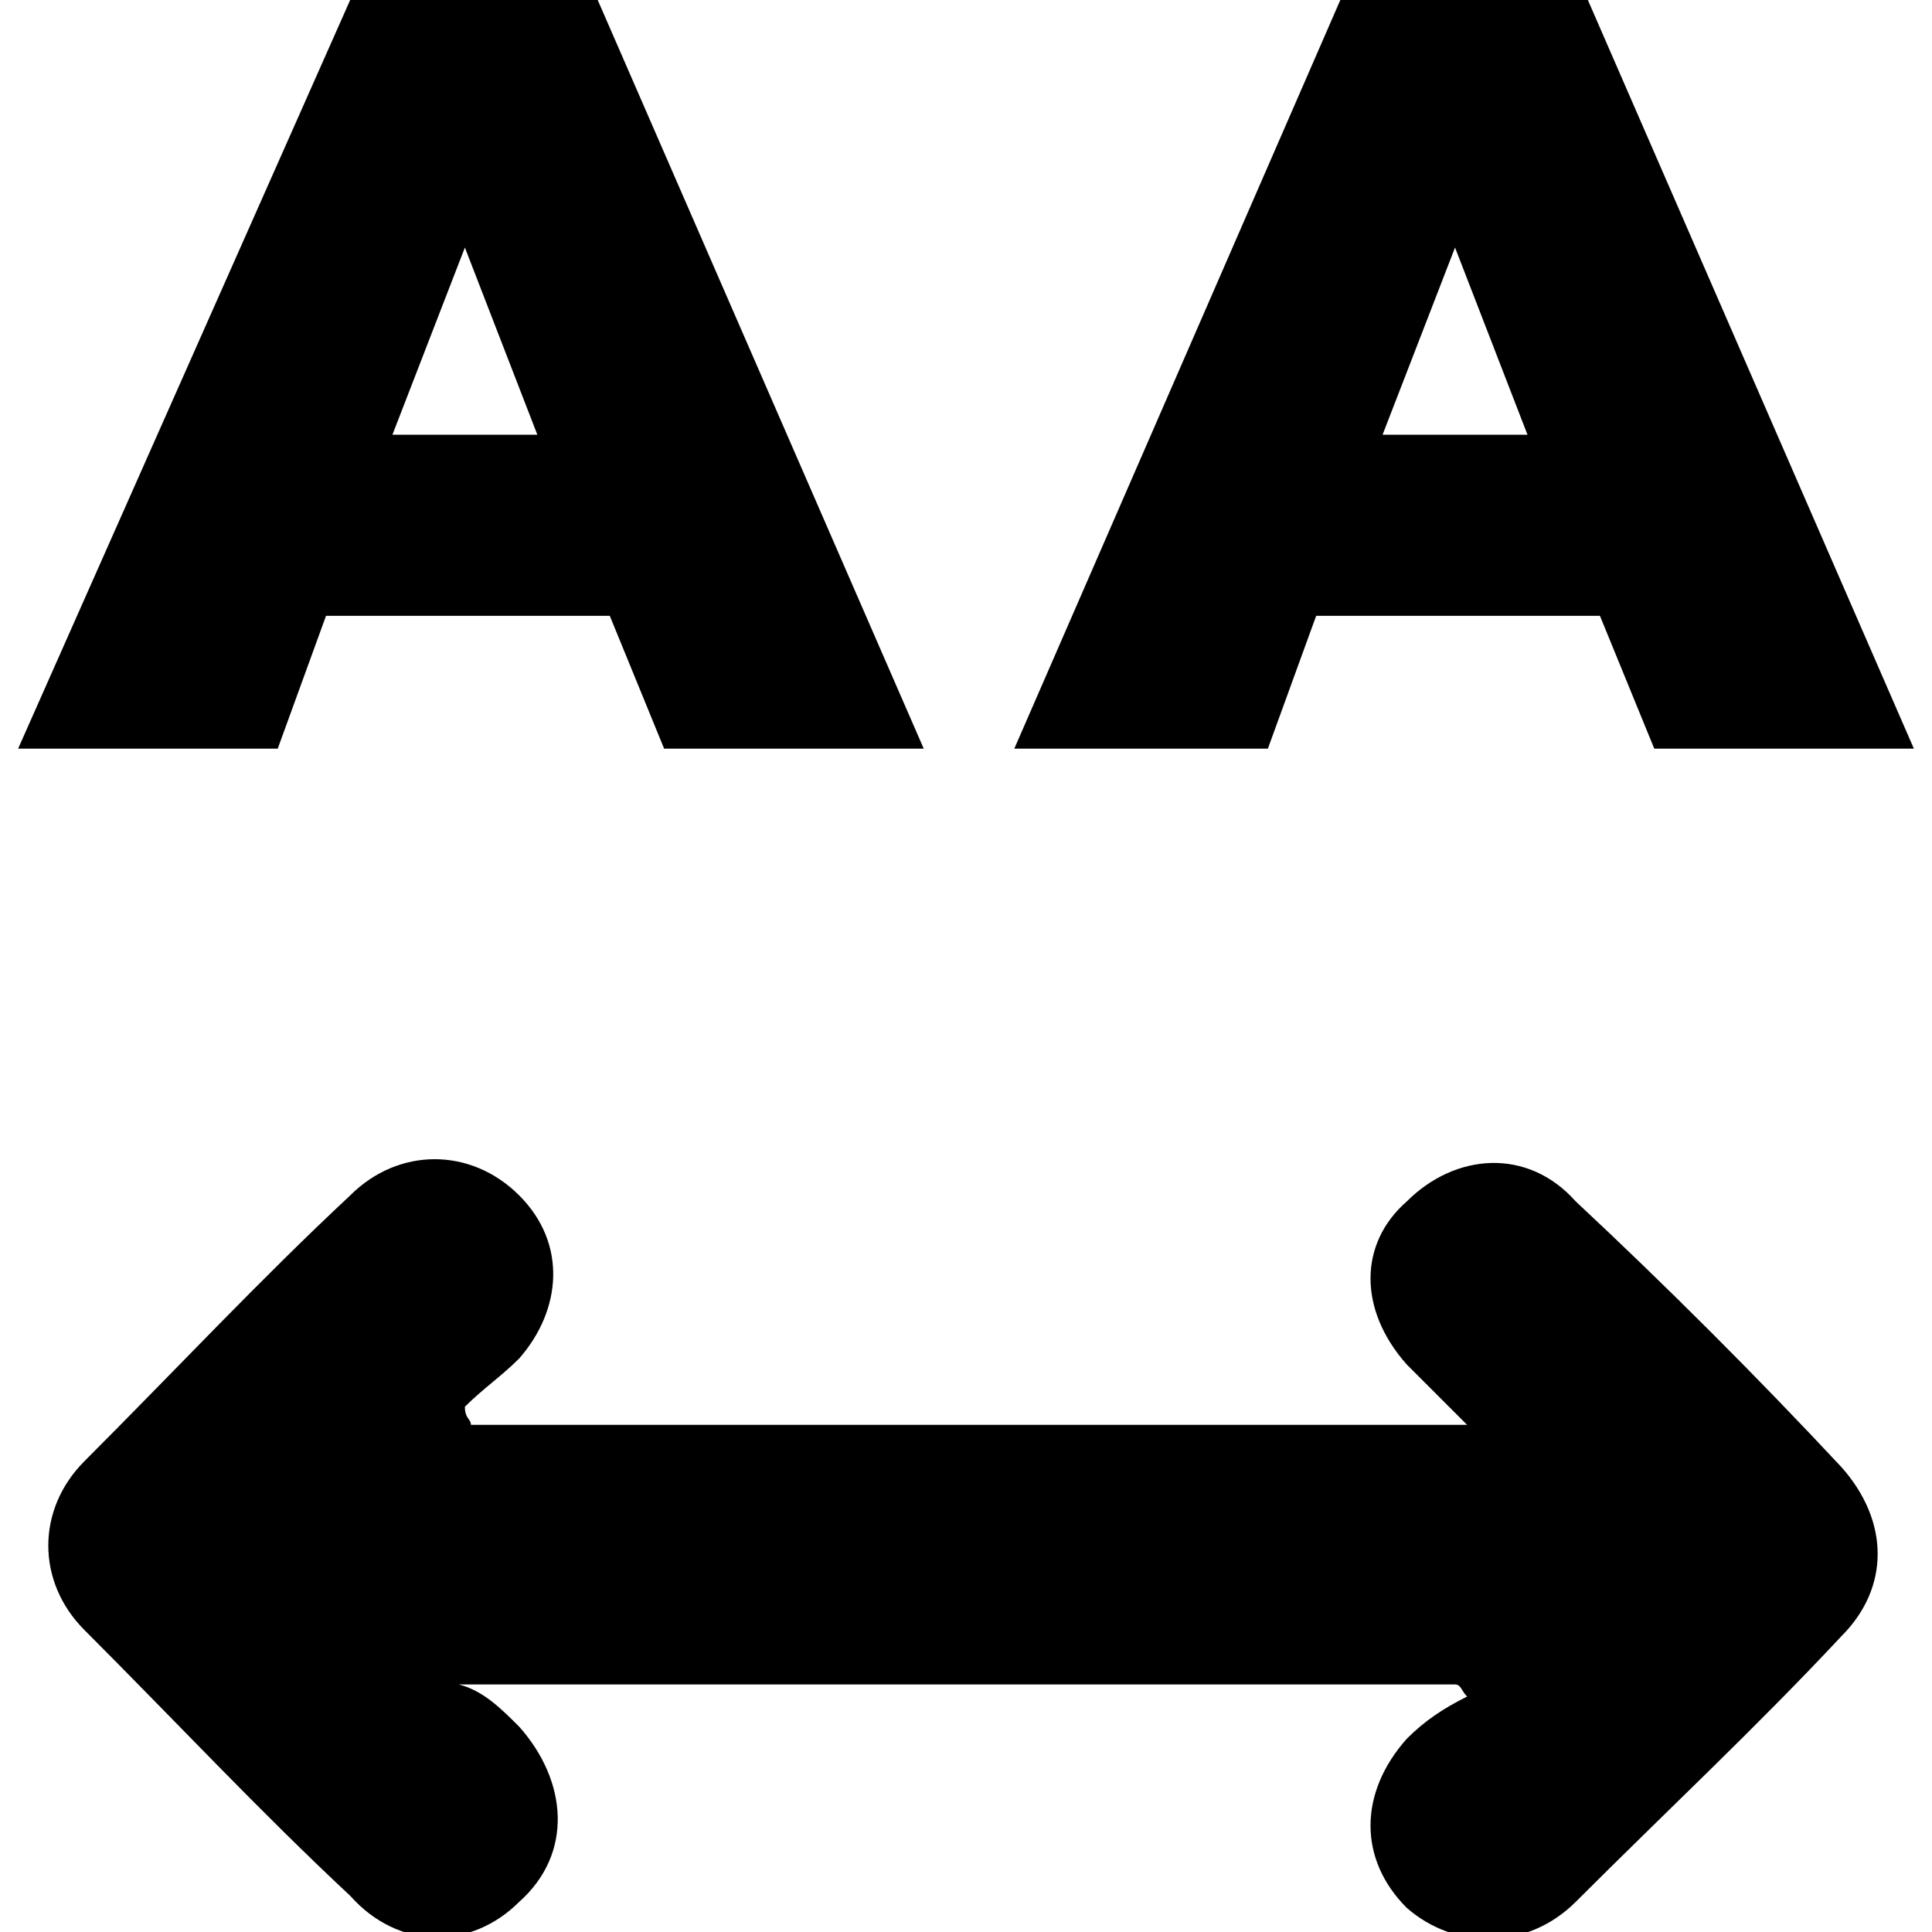
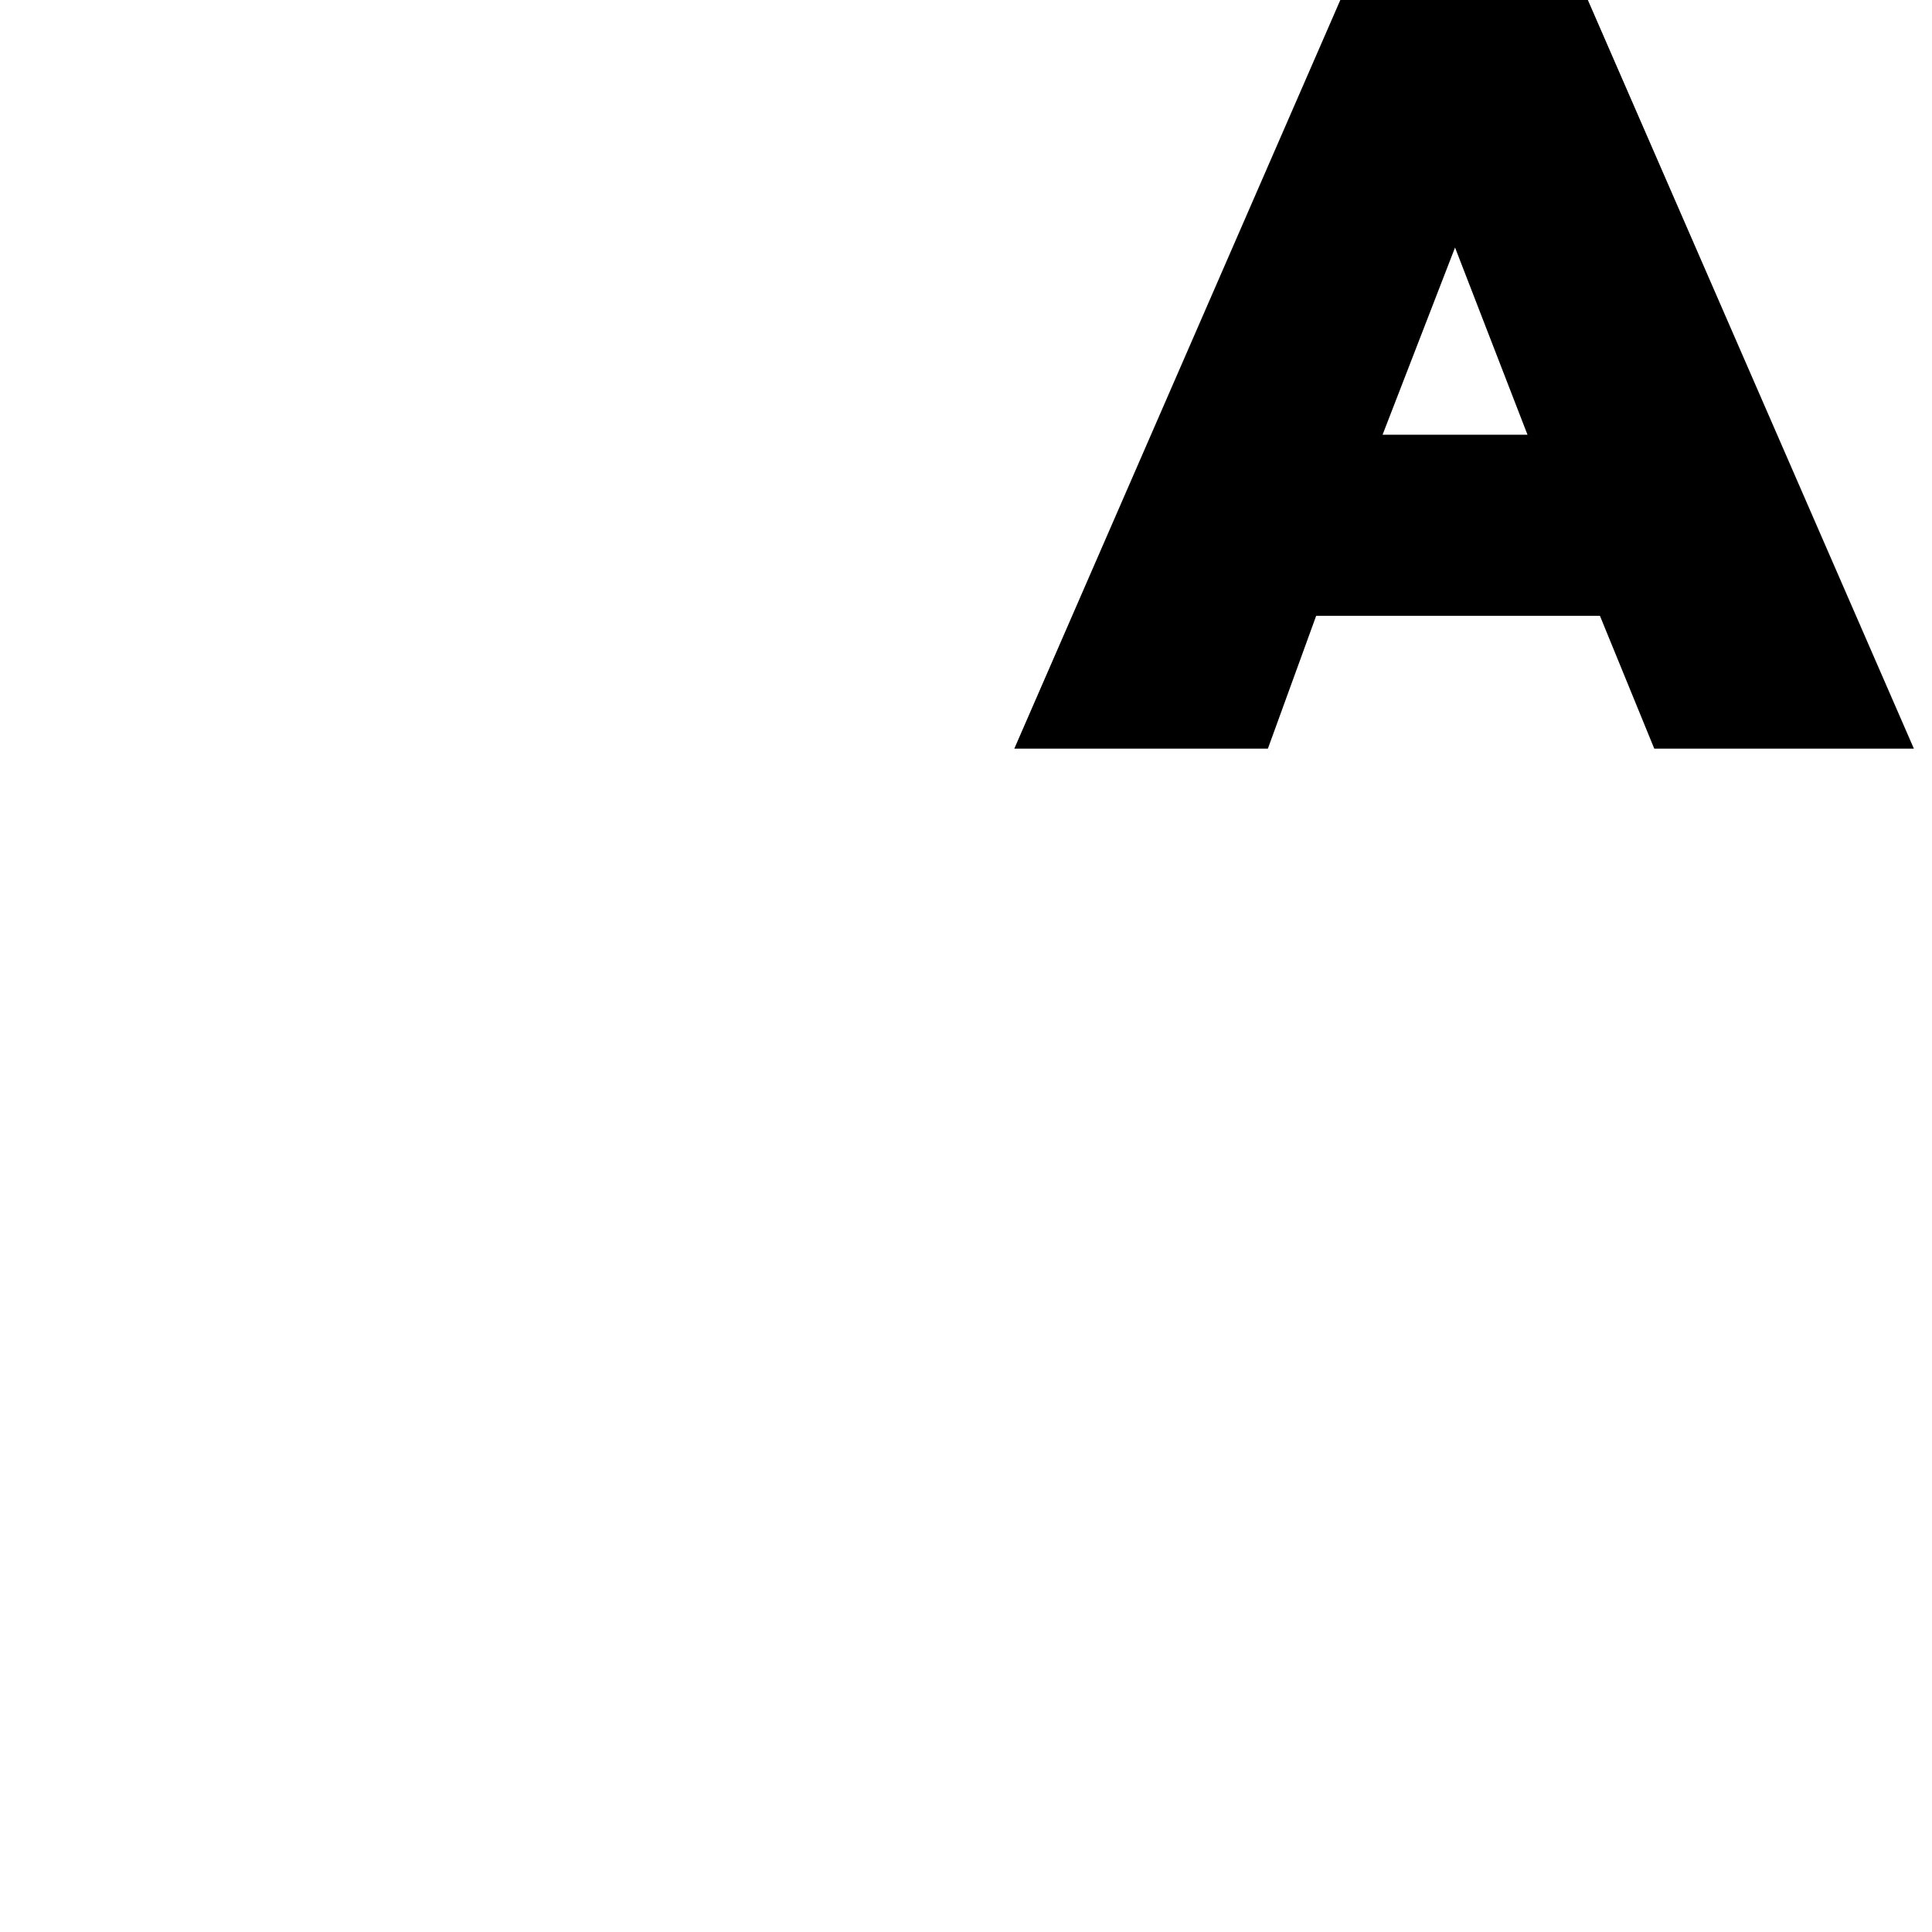
<svg xmlns="http://www.w3.org/2000/svg" version="1.1" id="Layer_1" x="0px" y="0px" viewBox="0 0 32 32" style="enable-background:new 0 0 32 32;" xml:space="preserve">
-   <path d="M7.8,23.6c5.4,0,10.9,0,16.5,0c-0.4-0.4-0.7-0.7-1-1c-0.8-0.9-0.8-2,0-2.7c0.8-0.8,2-0.9,2.8,0c1.5,1.4,3,2.9,4.4,4.4  c0.8,0.9,0.8,2,0,2.8c-1.4,1.5-2.9,2.9-4.4,4.4c-0.8,0.8-2,0.8-2.8,0.1c-0.8-0.8-0.8-1.9,0-2.8c0.3-0.3,0.6-0.5,1-0.7  c-0.1-0.1-0.1-0.2-0.2-0.2c-5.4,0-10.9,0-16.5,0C8,28,8.3,28.3,8.6,28.6c0.8,0.9,0.9,2.1,0,2.9c-0.8,0.8-2,0.8-2.8-0.1  c-1.5-1.4-2.9-2.9-4.4-4.4c-0.8-0.8-0.8-2,0-2.8c1.5-1.5,2.9-3,4.4-4.4c0.8-0.8,2-0.8,2.8,0c0.8,0.8,0.7,1.9,0,2.7  c-0.3,0.3-0.6,0.5-0.9,0.8C7.7,23.5,7.8,23.5,7.8,23.6z" />
  <g>
-     <path d="M10.1,10.2H5.4l-0.8,2.2H0.3L5.8,0h4.1l5.4,12.4H11L10.1,10.2z M8.9,7.2L7.7,4.1L6.5,7.2C6.5,7.2,8.9,7.2,8.9,7.2z" />
-   </g>
+     </g>
  <g>
    <path d="M26.5,10.2h-4.7L21,12.4h-4.2L22.2,0h4.1l5.4,12.4h-4.3L26.5,10.2z M25.3,7.2l-1.2-3.1l-1.2,3.1   C22.9,7.2,25.3,7.2,25.3,7.2z" />
  </g>
</svg>